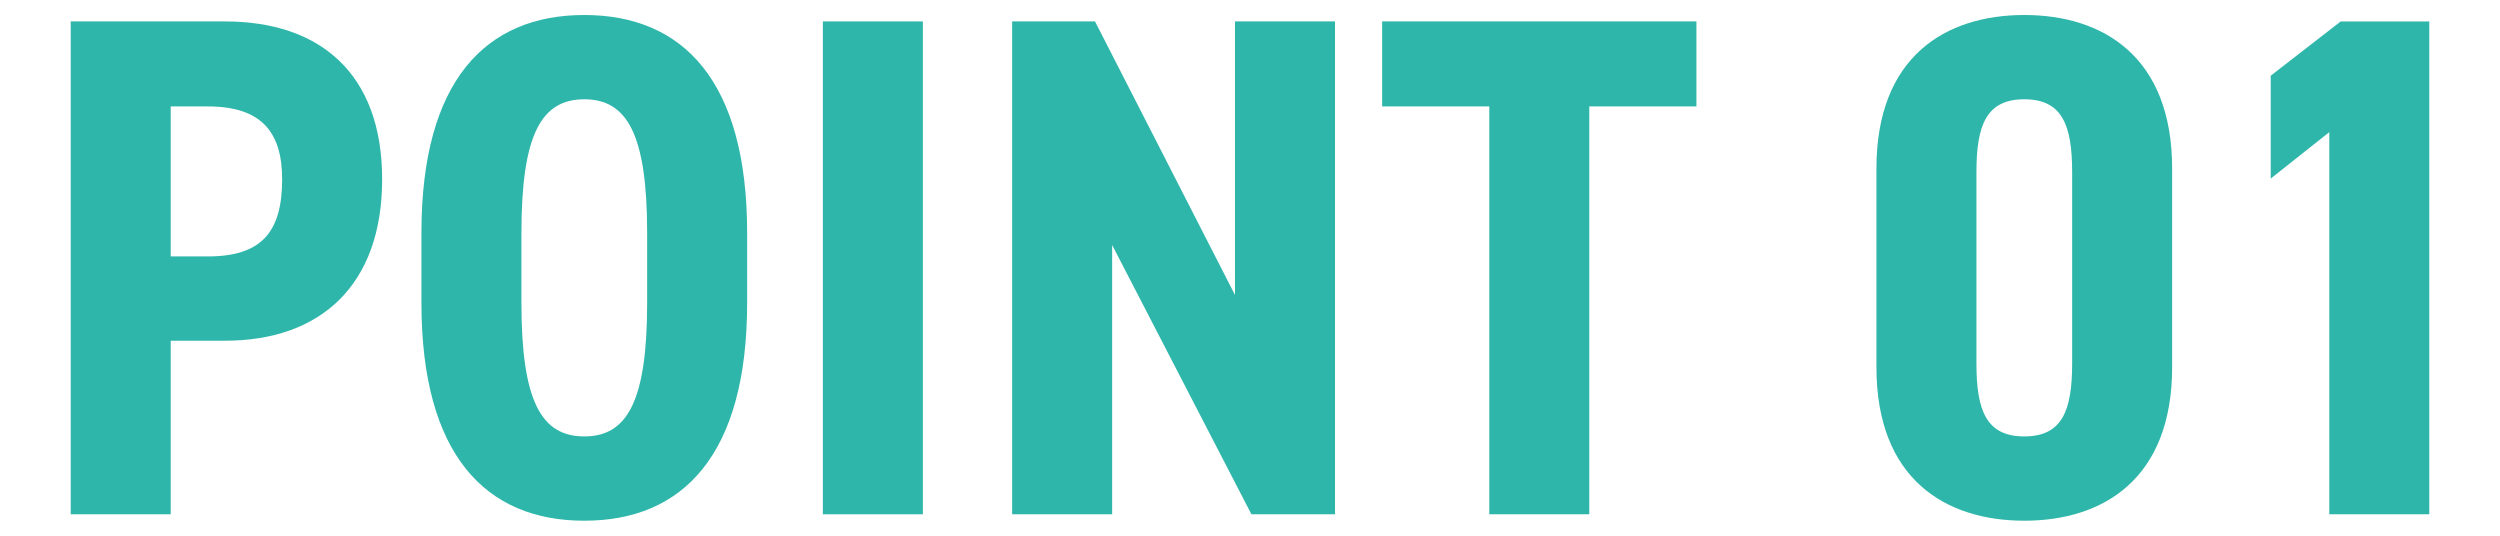
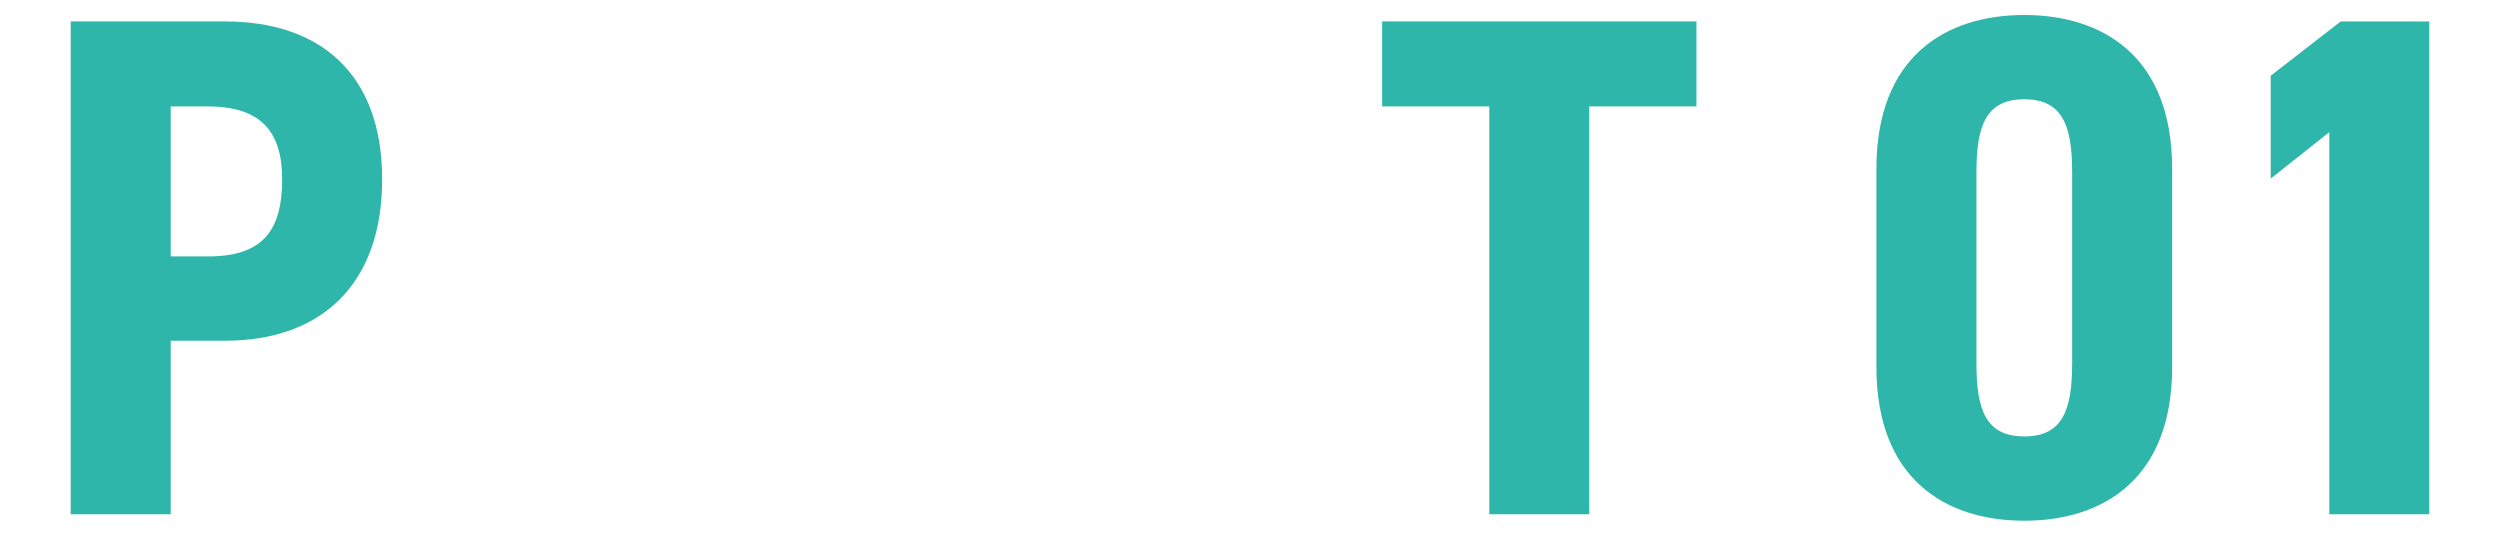
<svg xmlns="http://www.w3.org/2000/svg" id="_レイヤー_1" viewBox="0 0 70 15">
  <defs>
    <style>.cls-1{fill:#2eb6aa;}</style>
  </defs>
  <path class="cls-1" d="M4.78,9.54v4.86H1.98V.6h4.32c2.66,0,4.4,1.46,4.4,4.42s-1.72,4.52-4.4,4.52h-1.52ZM5.82,7.18c1.5,0,2.08-.68,2.08-2.16,0-1.32-.58-2.04-2.08-2.04h-1.04v4.2h1.04Z" />
-   <path class="cls-1" d="M16.36,14.58c-2.76,0-4.56-1.84-4.56-6.1v-1.96c0-4.26,1.8-6.1,4.56-6.1s4.56,1.84,4.56,6.1v1.96c0,4.26-1.8,6.1-4.56,6.1ZM16.36,12.22c1.2,0,1.76-.98,1.76-3.74v-1.96c0-2.76-.56-3.74-1.76-3.74s-1.76.98-1.76,3.74v1.96c0,2.76.56,3.74,1.76,3.74Z" />
-   <path class="cls-1" d="M25.84,14.4h-2.8V.6h2.8v13.8Z" />
-   <path class="cls-1" d="M37.38.6v13.8h-2.34l-3.9-7.54v7.54h-2.8V.6h2.32l3.92,7.66V.6h2.8Z" />
  <path class="cls-1" d="M47.5.6v2.38h-3v11.42h-2.8V2.98h-3V.6h8.8Z" />
  <path class="cls-1" d="M52.54,10.28v-5.56c0-3.14,1.94-4.3,4.14-4.3s4.14,1.16,4.14,4.3v5.56c0,3.14-1.94,4.3-4.14,4.3s-4.14-1.16-4.14-4.3ZM58.02,10.18v-5.36c0-1.32-.28-2.04-1.34-2.04s-1.34.72-1.34,2.04v5.36c0,1.32.28,2.04,1.34,2.04s1.34-.72,1.34-2.04Z" />
  <path class="cls-1" d="M68.02,14.4h-2.8V3.7l-1.64,1.3v-2.88l1.96-1.52h2.48v13.8Z" />
</svg>